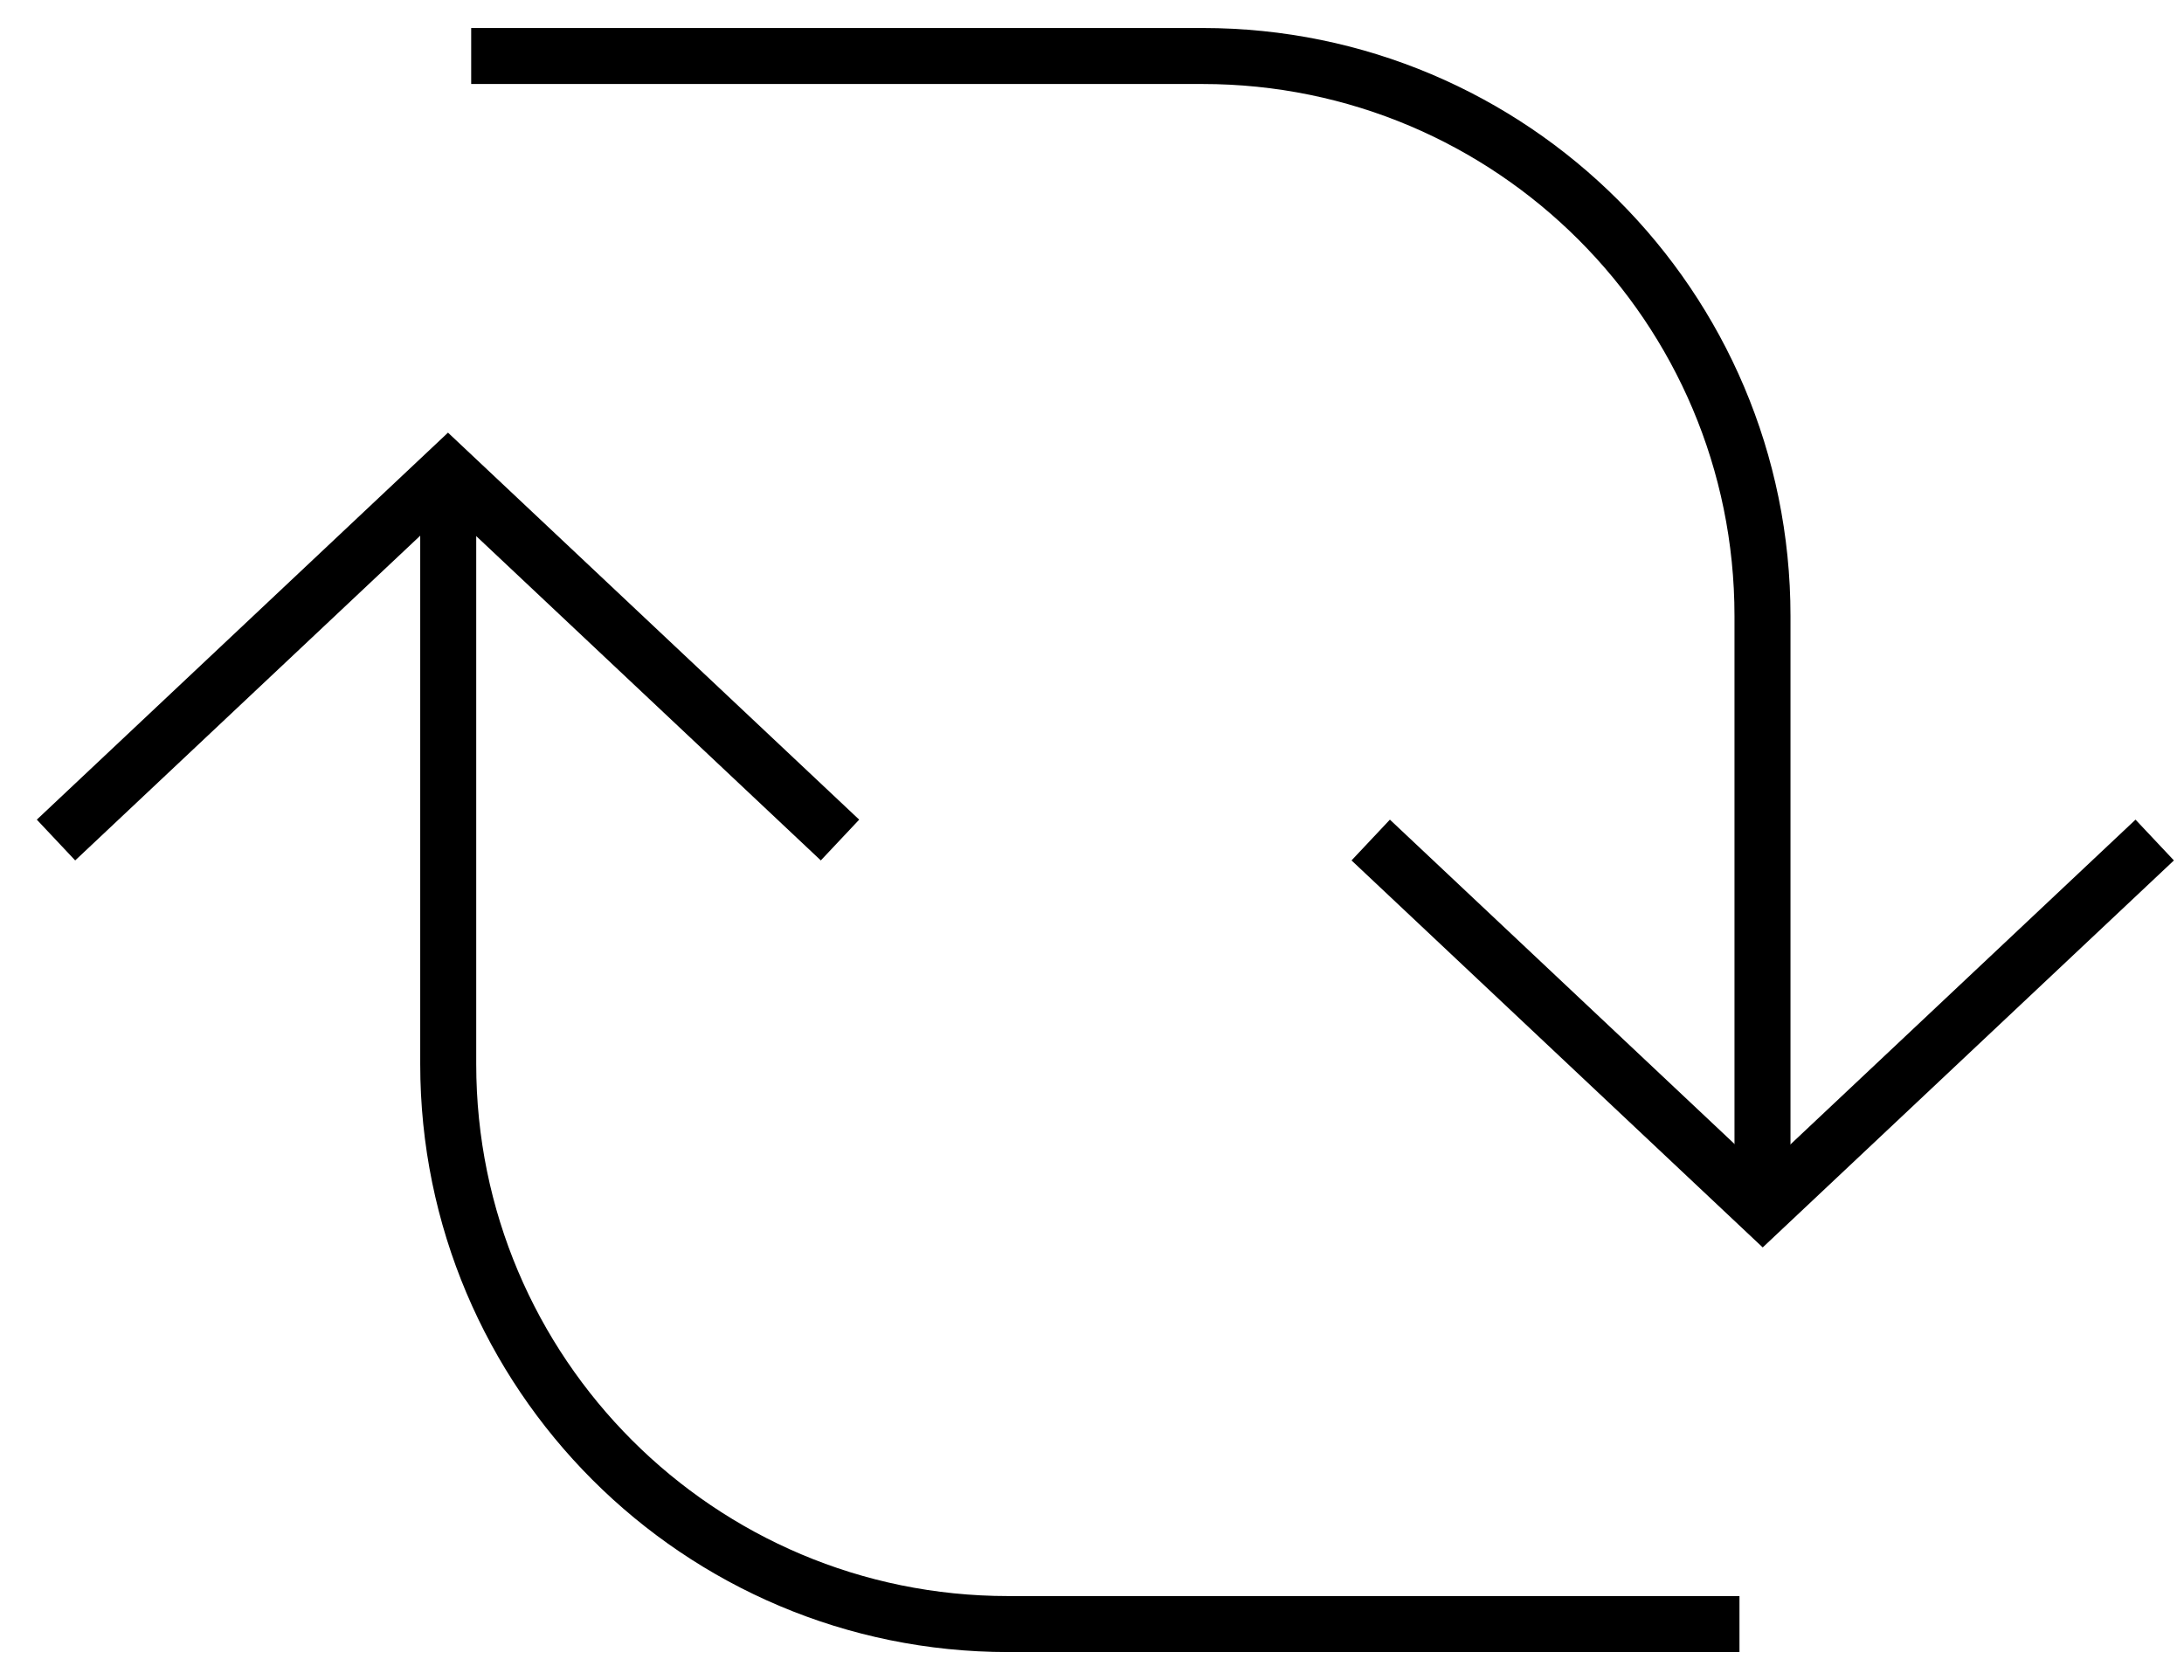
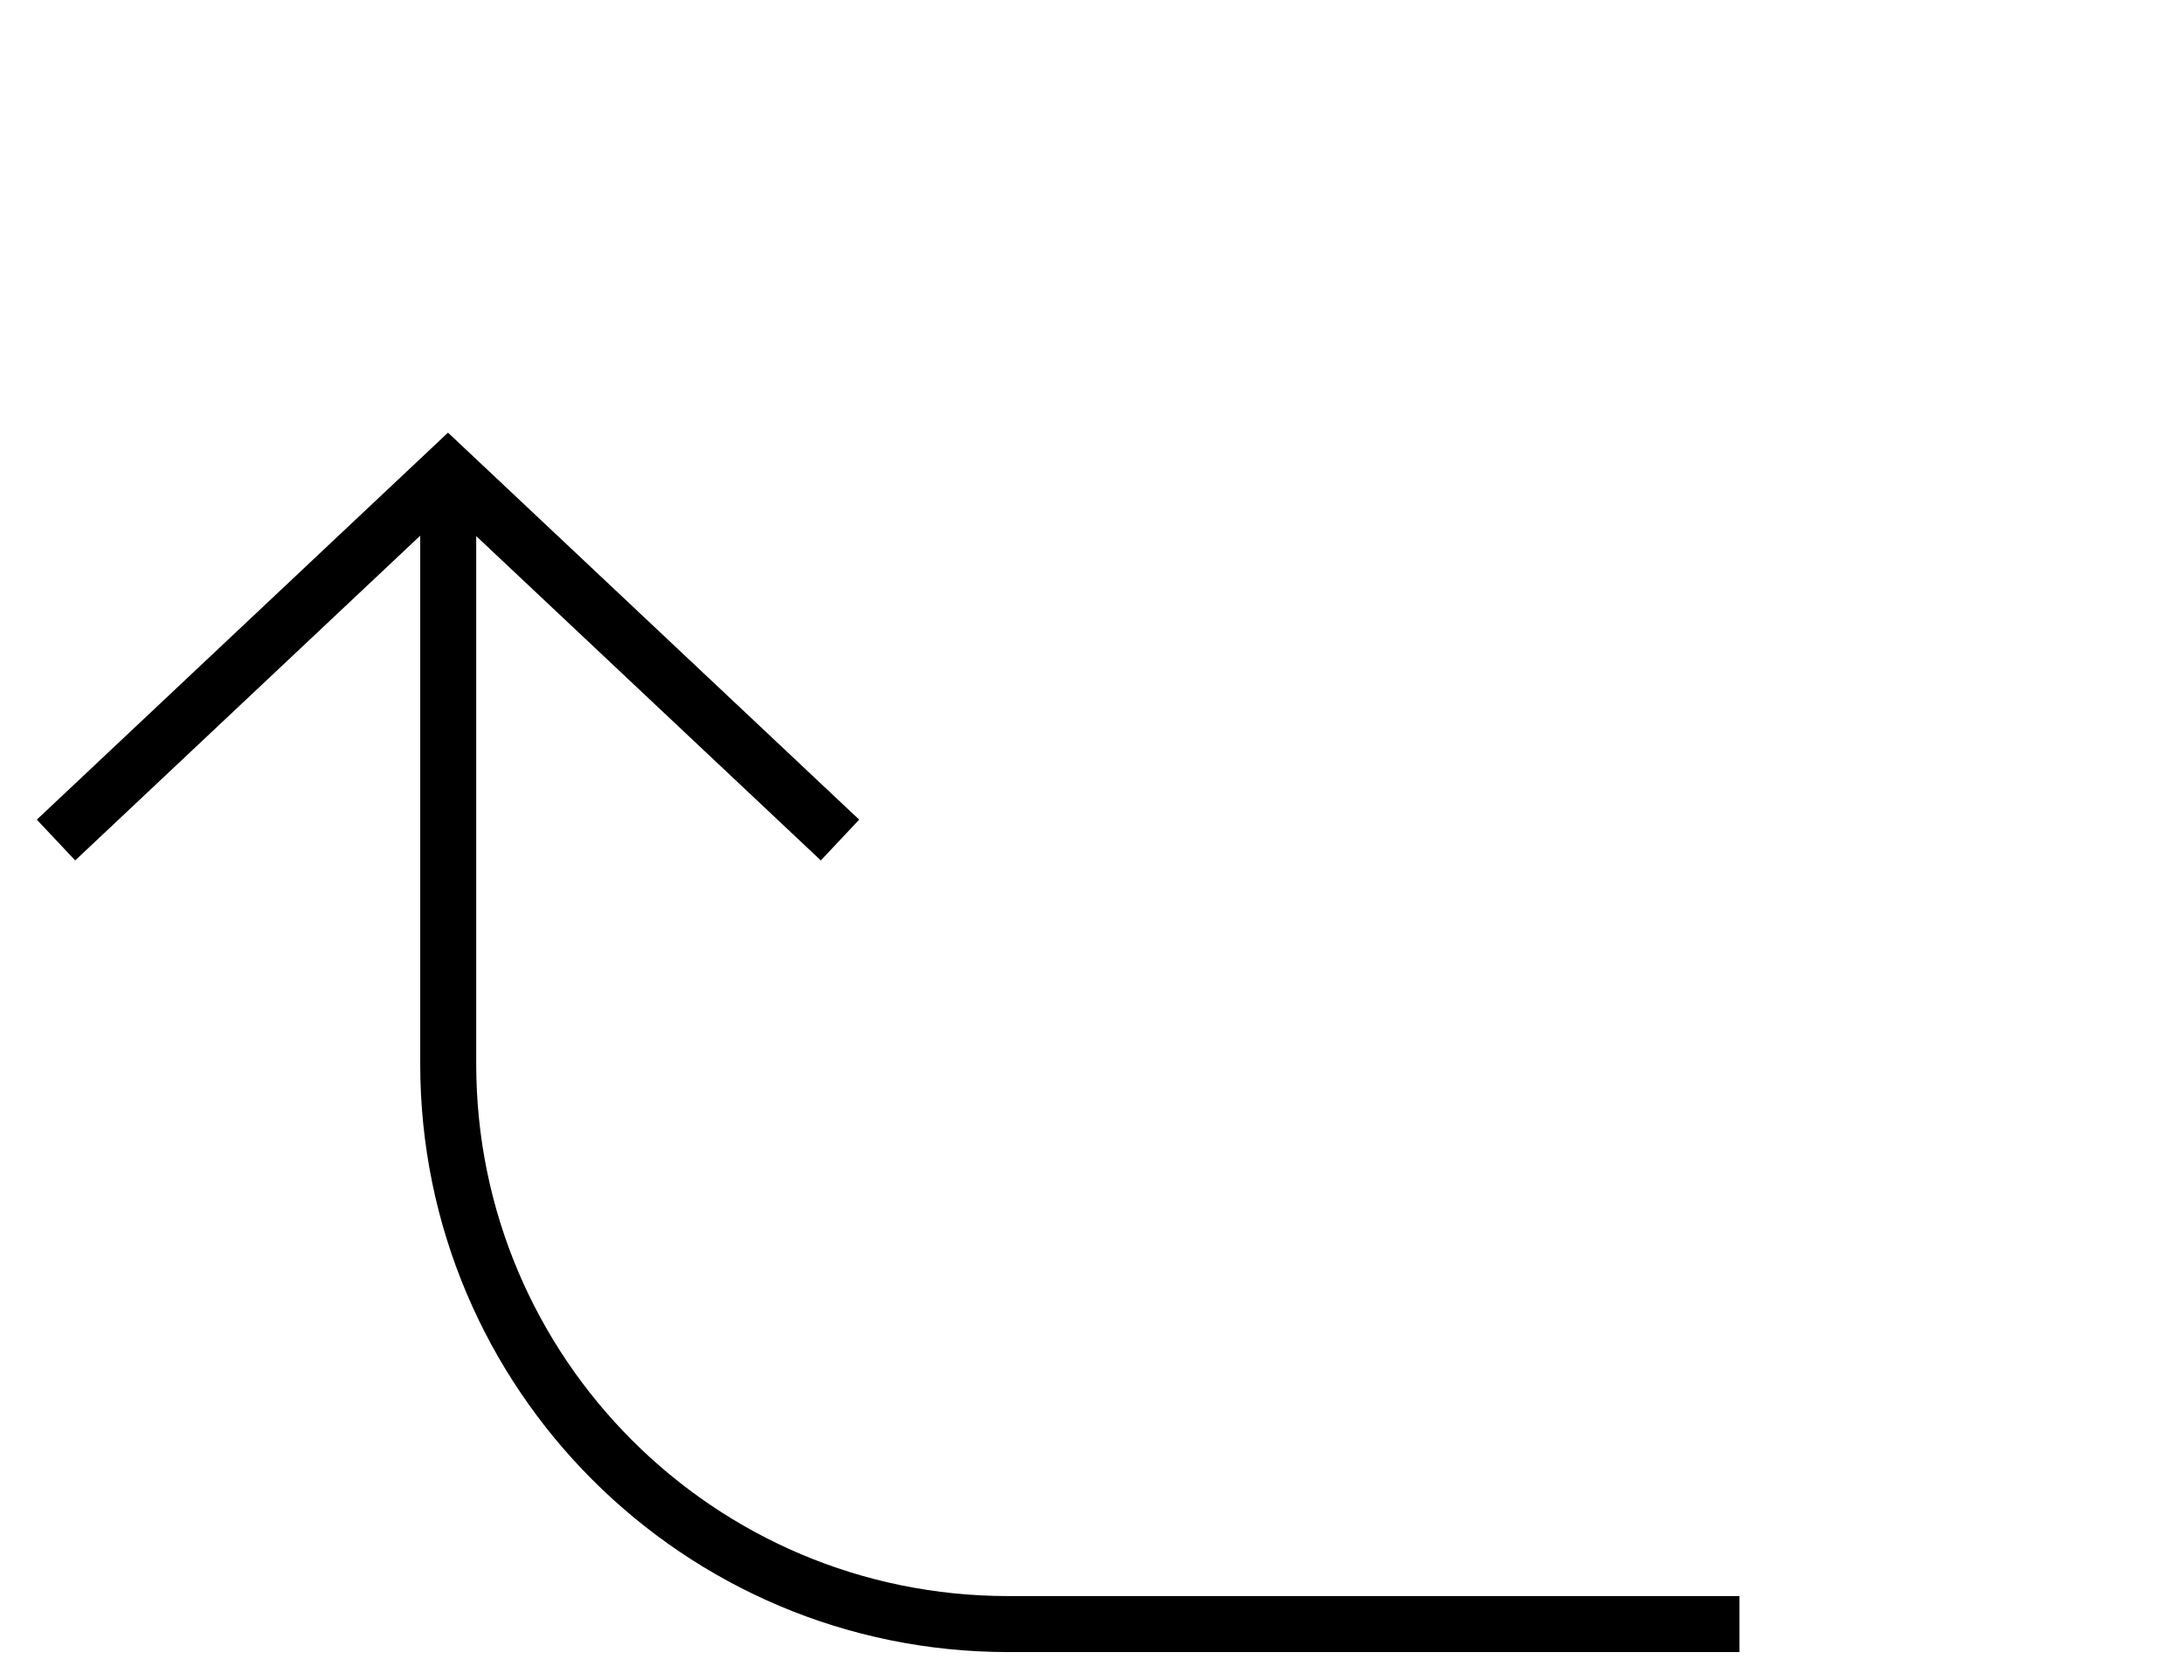
<svg xmlns="http://www.w3.org/2000/svg" width="39" height="30" viewBox="0 0 39 30" fill="none">
-   <path d="M8.414 1H21.473C26.996 1 31.473 5.477 31.473 11V21.588" stroke="black" />
-   <path d="M24.477 15L31.477 21.588L38.477 15" stroke="black" />
  <path d="M31.062 29L18.004 29C12.481 29 8.004 24.523 8.004 19L8.004 8.412" stroke="black" />
  <path d="M15 15L8 8.412L1 15" stroke="black" />
</svg>